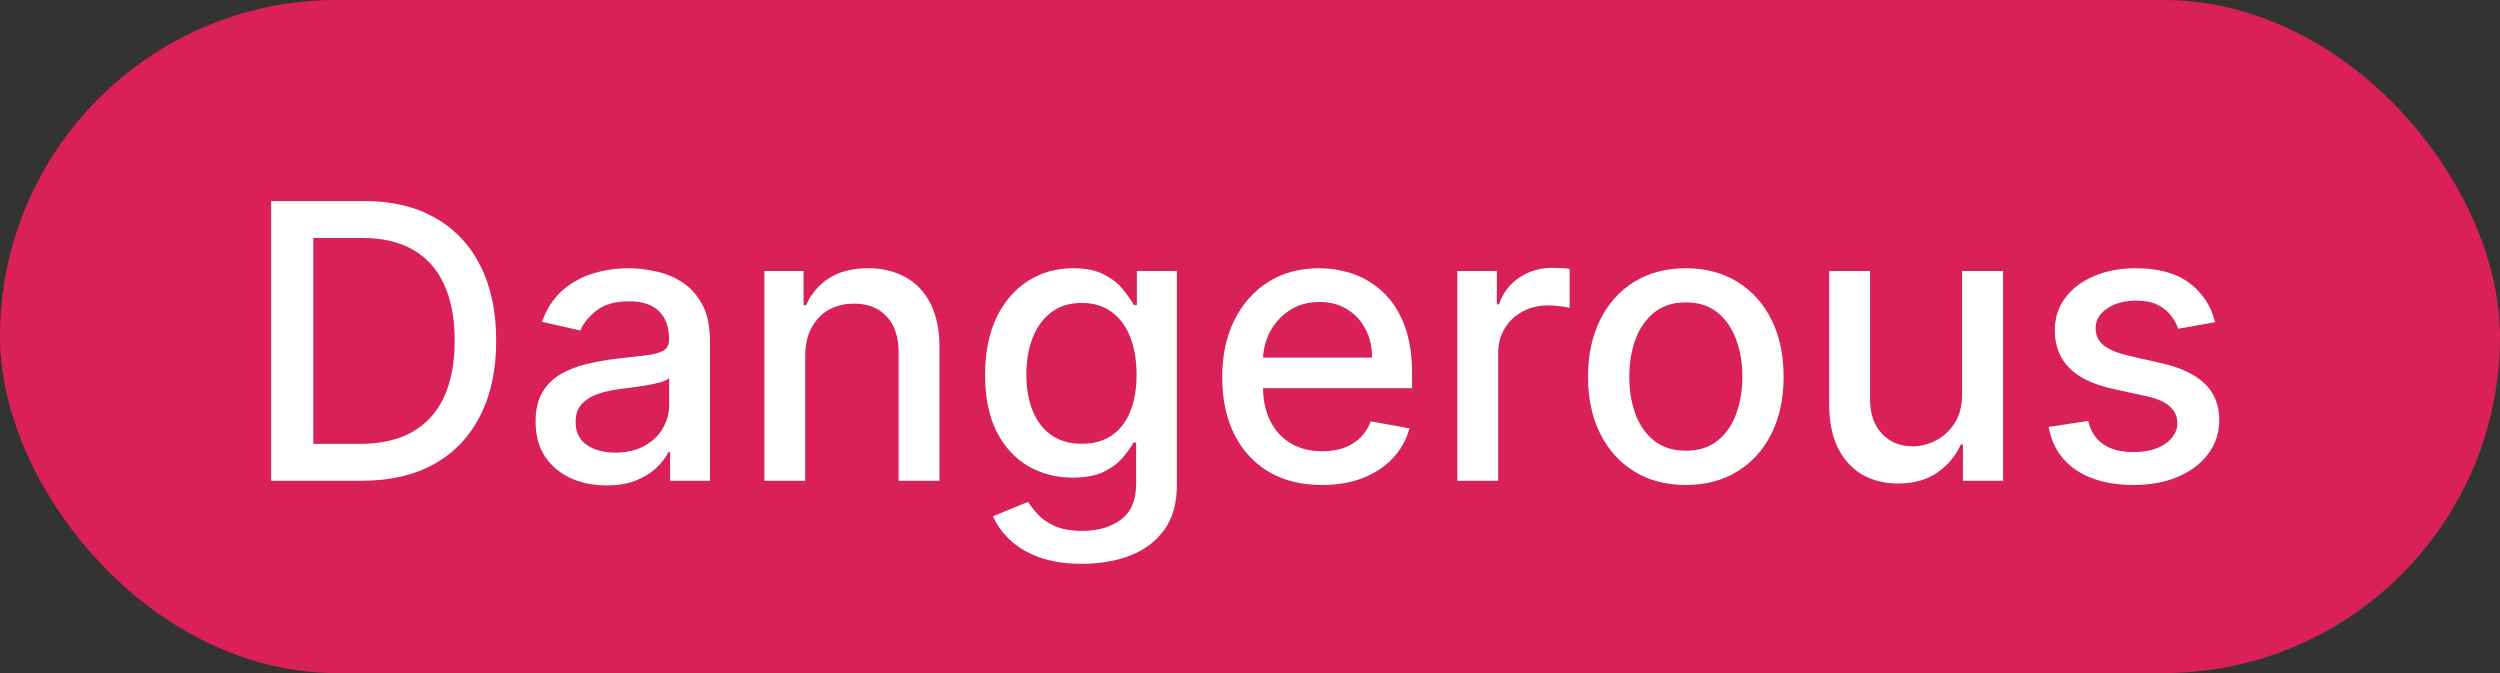
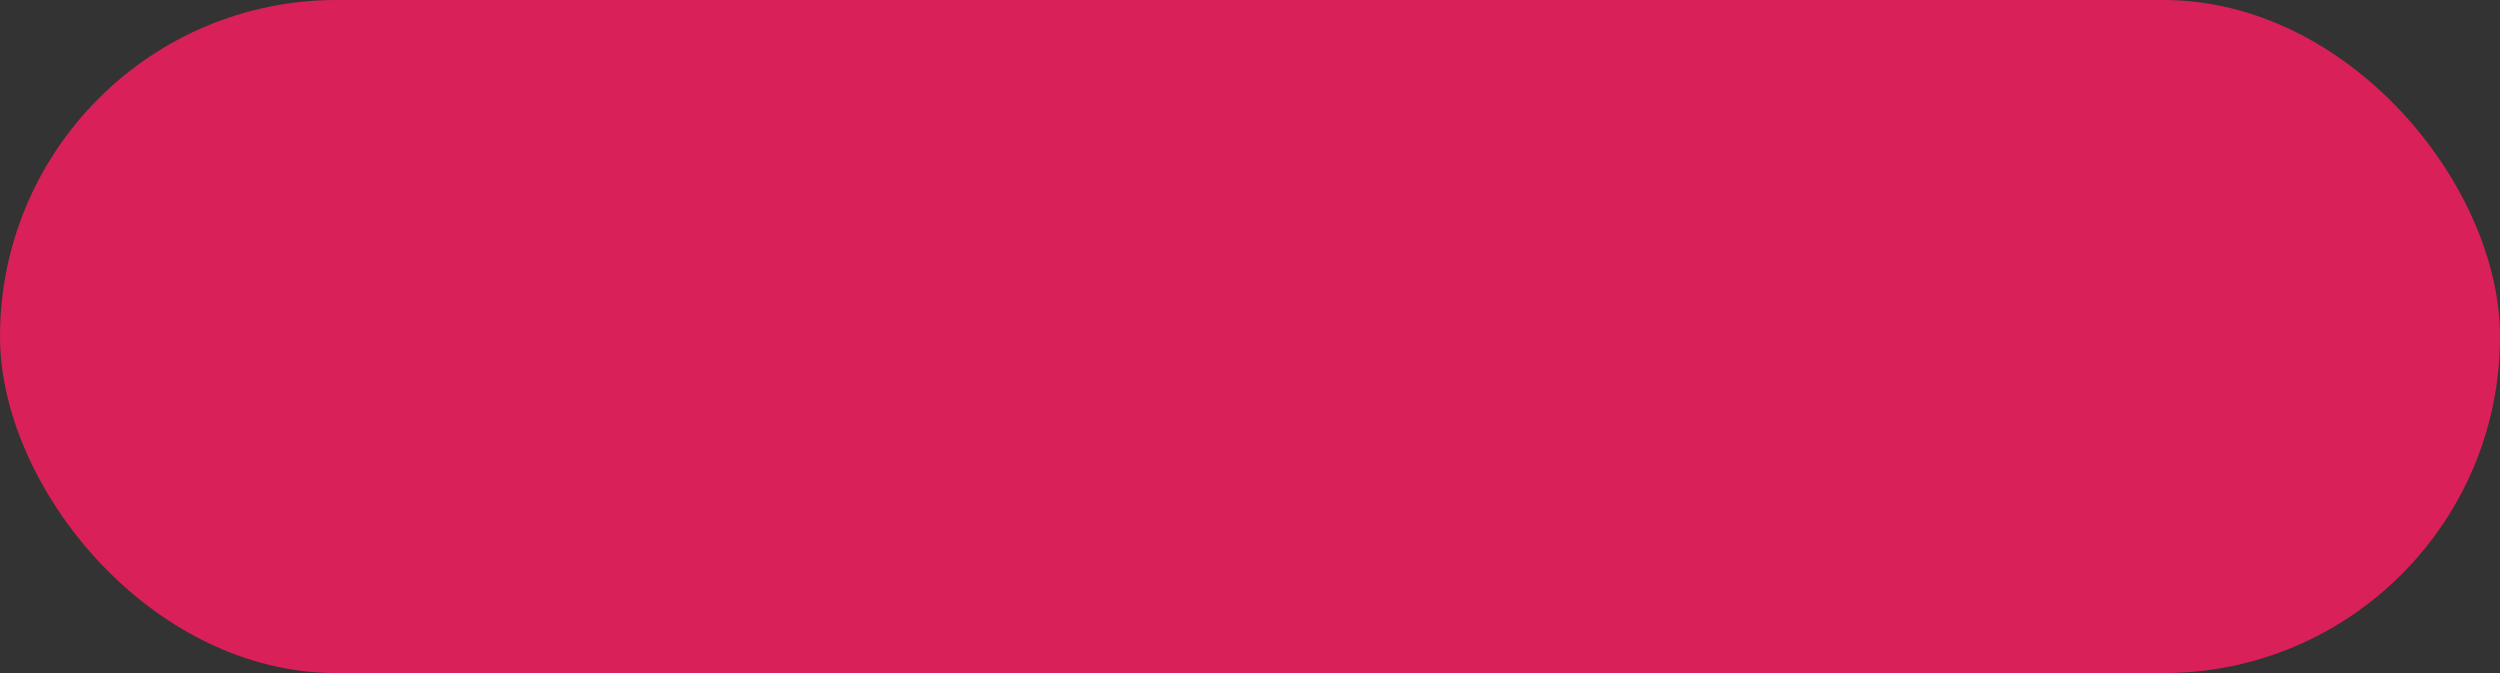
<svg xmlns="http://www.w3.org/2000/svg" width="104" height="28" viewBox="0 0 104 28" fill="none">
  <rect x="0" y="0" width="104" height="28" fill="#333333" stroke="none" />
  <rect width="104" height="28" rx="14" fill="#D92058" />
-   <path d="M15.046 20H11.278V8.364H15.165C16.305 8.364 17.284 8.597 18.102 9.062C18.921 9.525 19.547 10.189 19.983 11.057C20.422 11.921 20.642 12.956 20.642 14.165C20.642 15.377 20.421 16.419 19.977 17.29C19.538 18.161 18.901 18.831 18.068 19.301C17.235 19.767 16.227 20 15.046 20ZM13.034 18.466H14.949C15.835 18.466 16.572 18.299 17.159 17.966C17.746 17.629 18.186 17.142 18.477 16.506C18.769 15.866 18.915 15.085 18.915 14.165C18.915 13.252 18.769 12.477 18.477 11.841C18.189 11.204 17.759 10.722 17.188 10.392C16.616 10.062 15.905 9.898 15.057 9.898H13.034V18.466ZM25.229 20.193C24.676 20.193 24.176 20.091 23.729 19.886C23.282 19.678 22.928 19.377 22.666 18.983C22.409 18.589 22.28 18.106 22.28 17.534C22.28 17.042 22.375 16.636 22.564 16.318C22.753 16 23.009 15.748 23.331 15.562C23.653 15.377 24.013 15.237 24.41 15.142C24.808 15.047 25.213 14.975 25.626 14.926C26.149 14.866 26.573 14.816 26.899 14.778C27.225 14.737 27.462 14.671 27.609 14.579C27.757 14.489 27.831 14.341 27.831 14.136V14.097C27.831 13.6 27.691 13.216 27.41 12.943C27.134 12.671 26.721 12.534 26.172 12.534C25.6 12.534 25.149 12.661 24.82 12.915C24.494 13.165 24.268 13.443 24.143 13.75L22.547 13.386C22.736 12.856 23.013 12.428 23.376 12.102C23.744 11.773 24.166 11.534 24.643 11.386C25.121 11.235 25.623 11.159 26.149 11.159C26.498 11.159 26.867 11.201 27.257 11.284C27.651 11.364 28.018 11.511 28.359 11.727C28.704 11.943 28.986 12.252 29.206 12.653C29.426 13.051 29.535 13.568 29.535 14.204V20H27.876V18.807H27.808C27.698 19.026 27.534 19.242 27.314 19.454C27.094 19.667 26.812 19.843 26.467 19.983C26.123 20.123 25.71 20.193 25.229 20.193ZM25.598 18.829C26.068 18.829 26.469 18.737 26.803 18.551C27.14 18.366 27.395 18.123 27.57 17.824C27.748 17.521 27.837 17.197 27.837 16.852V15.727C27.776 15.788 27.659 15.845 27.484 15.898C27.314 15.947 27.119 15.991 26.899 16.028C26.68 16.062 26.465 16.095 26.257 16.125C26.049 16.151 25.875 16.174 25.734 16.193C25.405 16.235 25.104 16.305 24.831 16.403C24.562 16.502 24.346 16.644 24.183 16.829C24.024 17.011 23.945 17.254 23.945 17.557C23.945 17.977 24.1 18.296 24.41 18.511C24.721 18.724 25.117 18.829 25.598 18.829ZM33.497 14.818V20H31.798V11.273H33.429V12.693H33.537C33.738 12.231 34.052 11.86 34.48 11.579C34.912 11.299 35.456 11.159 36.111 11.159C36.706 11.159 37.226 11.284 37.673 11.534C38.12 11.78 38.467 12.148 38.713 12.636C38.959 13.125 39.082 13.729 39.082 14.449V20H37.383V14.653C37.383 14.021 37.219 13.527 36.889 13.171C36.56 12.811 36.107 12.631 35.531 12.631C35.137 12.631 34.787 12.716 34.48 12.886C34.177 13.057 33.937 13.307 33.758 13.636C33.584 13.962 33.497 14.356 33.497 14.818ZM45.02 23.454C44.327 23.454 43.73 23.364 43.23 23.182C42.734 23 42.329 22.759 42.014 22.46C41.7 22.161 41.465 21.833 41.31 21.477L42.77 20.875C42.872 21.042 43.008 21.218 43.179 21.403C43.353 21.593 43.588 21.754 43.883 21.886C44.183 22.019 44.567 22.085 45.037 22.085C45.681 22.085 46.213 21.928 46.633 21.614C47.054 21.303 47.264 20.807 47.264 20.125V18.409H47.156C47.054 18.595 46.906 18.801 46.713 19.028C46.524 19.256 46.262 19.453 45.929 19.619C45.596 19.786 45.162 19.869 44.628 19.869C43.938 19.869 43.317 19.708 42.764 19.386C42.215 19.061 41.779 18.581 41.457 17.949C41.139 17.312 40.98 16.53 40.98 15.602C40.98 14.674 41.137 13.879 41.452 13.216C41.77 12.553 42.206 12.046 42.758 11.693C43.312 11.337 43.938 11.159 44.639 11.159C45.181 11.159 45.618 11.25 45.952 11.432C46.285 11.61 46.544 11.818 46.73 12.057C46.919 12.296 47.065 12.506 47.168 12.688H47.293V11.273H48.957V20.193C48.957 20.943 48.783 21.559 48.435 22.04C48.086 22.521 47.615 22.877 47.02 23.108C46.429 23.339 45.762 23.454 45.02 23.454ZM45.003 18.46C45.492 18.46 45.904 18.347 46.242 18.119C46.582 17.888 46.84 17.559 47.014 17.131C47.192 16.699 47.281 16.182 47.281 15.579C47.281 14.992 47.194 14.475 47.02 14.028C46.846 13.581 46.59 13.233 46.253 12.983C45.916 12.729 45.499 12.602 45.003 12.602C44.492 12.602 44.065 12.735 43.724 13C43.383 13.261 43.126 13.617 42.952 14.068C42.781 14.519 42.696 15.023 42.696 15.579C42.696 16.151 42.783 16.653 42.957 17.085C43.132 17.517 43.389 17.854 43.73 18.097C44.075 18.339 44.499 18.46 45.003 18.46ZM54.997 20.176C54.137 20.176 53.397 19.992 52.776 19.625C52.158 19.254 51.681 18.733 51.344 18.062C51.01 17.388 50.844 16.599 50.844 15.693C50.844 14.799 51.01 14.011 51.344 13.329C51.681 12.648 52.151 12.116 52.753 11.733C53.359 11.35 54.067 11.159 54.878 11.159C55.37 11.159 55.847 11.241 56.31 11.403C56.772 11.566 57.187 11.822 57.554 12.171C57.921 12.519 58.211 12.972 58.423 13.528C58.635 14.081 58.742 14.754 58.742 15.546V16.148H51.804V14.875H57.077C57.077 14.428 56.986 14.032 56.804 13.688C56.622 13.339 56.367 13.064 56.037 12.864C55.711 12.663 55.329 12.562 54.889 12.562C54.412 12.562 53.995 12.68 53.639 12.915C53.287 13.146 53.014 13.449 52.821 13.824C52.632 14.195 52.537 14.598 52.537 15.034V16.028C52.537 16.612 52.639 17.108 52.844 17.517C53.052 17.926 53.342 18.239 53.713 18.454C54.084 18.667 54.518 18.773 55.014 18.773C55.336 18.773 55.63 18.727 55.895 18.636C56.16 18.542 56.389 18.401 56.582 18.216C56.776 18.03 56.923 17.801 57.026 17.528L58.633 17.818C58.505 18.292 58.274 18.706 57.94 19.062C57.611 19.415 57.196 19.689 56.696 19.886C56.2 20.079 55.633 20.176 54.997 20.176ZM60.626 20V11.273H62.269V12.659H62.359C62.519 12.189 62.799 11.82 63.2 11.551C63.606 11.278 64.064 11.142 64.575 11.142C64.681 11.142 64.806 11.146 64.95 11.153C65.098 11.161 65.213 11.171 65.297 11.182V12.807C65.229 12.788 65.108 12.767 64.933 12.744C64.759 12.718 64.585 12.704 64.41 12.704C64.009 12.704 63.651 12.79 63.337 12.96C63.026 13.127 62.78 13.36 62.598 13.659C62.416 13.954 62.325 14.292 62.325 14.671V20H60.626ZM70.131 20.176C69.312 20.176 68.599 19.989 67.989 19.614C67.379 19.239 66.905 18.714 66.568 18.04C66.231 17.366 66.062 16.578 66.062 15.676C66.062 14.771 66.231 13.979 66.568 13.301C66.905 12.623 67.379 12.097 67.989 11.722C68.599 11.347 69.312 11.159 70.131 11.159C70.949 11.159 71.663 11.347 72.273 11.722C72.883 12.097 73.356 12.623 73.693 13.301C74.03 13.979 74.199 14.771 74.199 15.676C74.199 16.578 74.03 17.366 73.693 18.04C73.356 18.714 72.883 19.239 72.273 19.614C71.663 19.989 70.949 20.176 70.131 20.176ZM70.136 18.75C70.667 18.75 71.106 18.61 71.454 18.329C71.803 18.049 72.061 17.676 72.227 17.21C72.398 16.744 72.483 16.231 72.483 15.671C72.483 15.114 72.398 14.602 72.227 14.136C72.061 13.667 71.803 13.29 71.454 13.006C71.106 12.722 70.667 12.579 70.136 12.579C69.602 12.579 69.159 12.722 68.807 13.006C68.458 13.29 68.199 13.667 68.028 14.136C67.862 14.602 67.778 15.114 67.778 15.671C67.778 16.231 67.862 16.744 68.028 17.21C68.199 17.676 68.458 18.049 68.807 18.329C69.159 18.61 69.602 18.75 70.136 18.75ZM81.624 16.381V11.273H83.328V20H81.658V18.489H81.567C81.366 18.954 81.044 19.343 80.601 19.653C80.162 19.96 79.614 20.114 78.959 20.114C78.398 20.114 77.902 19.991 77.47 19.744C77.042 19.494 76.705 19.125 76.459 18.636C76.216 18.148 76.095 17.544 76.095 16.824V11.273H77.794V16.619C77.794 17.214 77.959 17.688 78.288 18.04C78.618 18.392 79.046 18.568 79.572 18.568C79.891 18.568 80.207 18.489 80.521 18.329C80.84 18.171 81.103 17.93 81.311 17.608C81.523 17.286 81.627 16.877 81.624 16.381ZM92.151 13.403L90.611 13.676C90.546 13.479 90.444 13.292 90.304 13.114C90.168 12.936 89.982 12.79 89.747 12.676C89.512 12.562 89.219 12.506 88.867 12.506C88.385 12.506 87.984 12.614 87.662 12.829C87.34 13.042 87.179 13.316 87.179 13.653C87.179 13.945 87.287 14.18 87.503 14.358C87.719 14.536 88.067 14.682 88.548 14.796L89.935 15.114C90.738 15.299 91.336 15.585 91.73 15.972C92.124 16.358 92.321 16.86 92.321 17.477C92.321 18 92.169 18.466 91.867 18.875C91.567 19.28 91.149 19.599 90.611 19.829C90.077 20.061 89.457 20.176 88.753 20.176C87.776 20.176 86.978 19.968 86.361 19.551C85.743 19.131 85.365 18.534 85.224 17.761L86.867 17.511C86.969 17.939 87.179 18.263 87.497 18.483C87.815 18.699 88.23 18.807 88.742 18.807C89.298 18.807 89.743 18.691 90.077 18.46C90.41 18.225 90.577 17.939 90.577 17.602C90.577 17.329 90.474 17.1 90.27 16.915C90.069 16.729 89.76 16.589 89.344 16.494L87.867 16.171C87.052 15.985 86.45 15.689 86.06 15.284C85.673 14.879 85.48 14.366 85.48 13.744C85.48 13.229 85.624 12.778 85.912 12.392C86.2 12.006 86.597 11.704 87.105 11.489C87.613 11.269 88.194 11.159 88.849 11.159C89.793 11.159 90.535 11.364 91.077 11.773C91.618 12.178 91.976 12.722 92.151 13.403Z" fill="white" />
</svg>